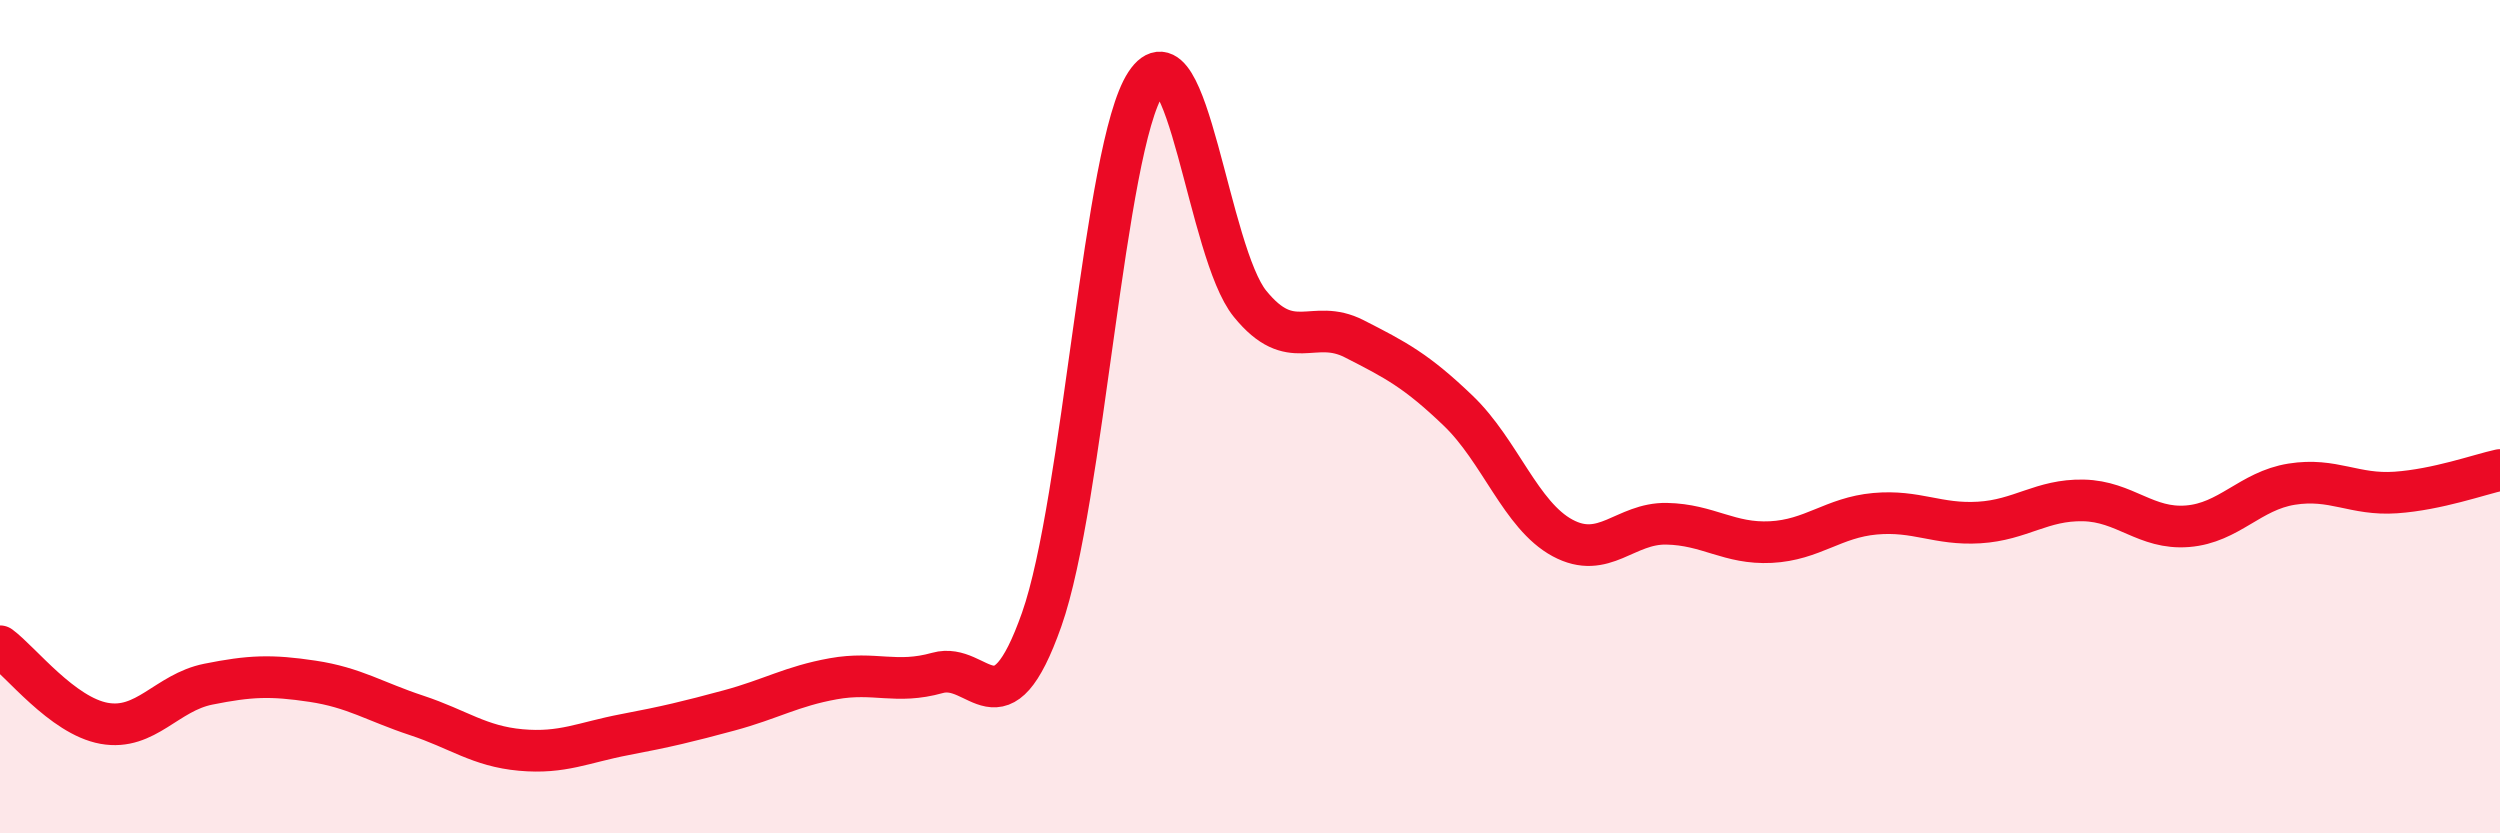
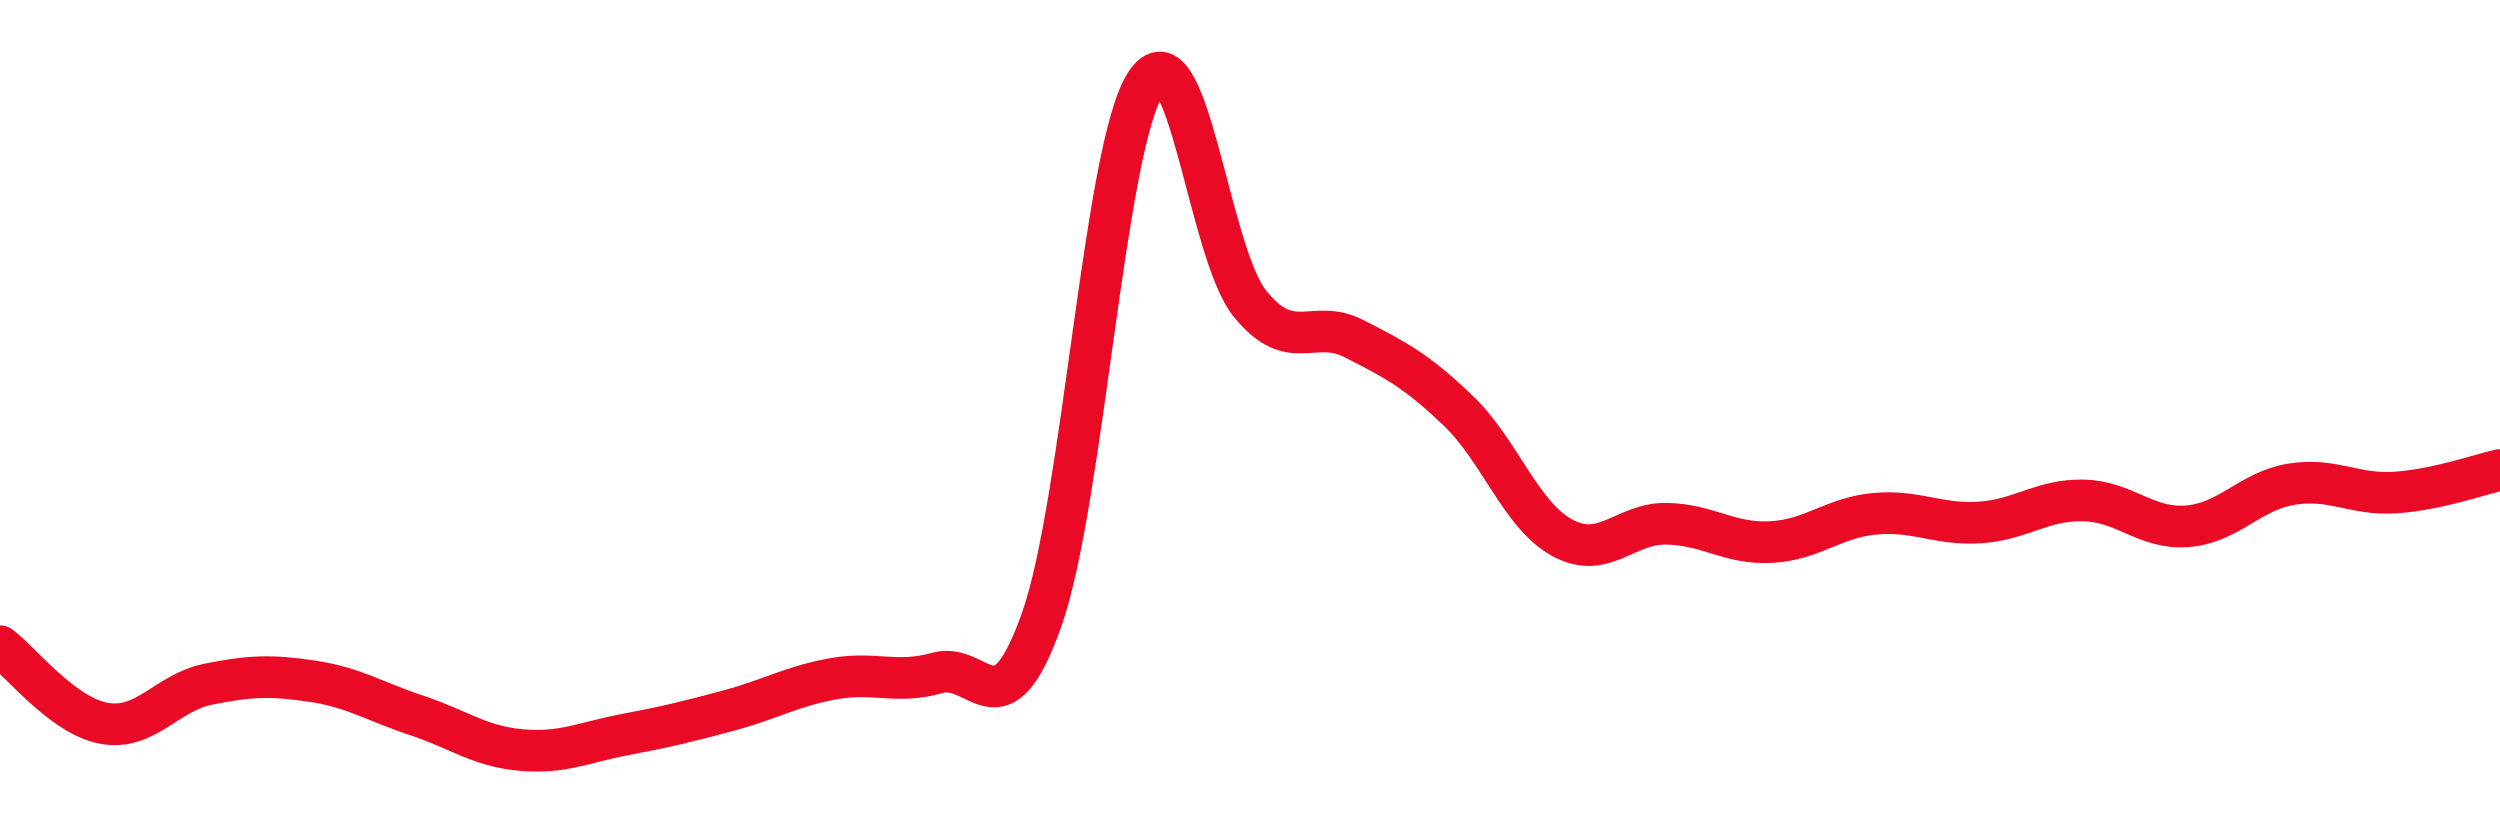
<svg xmlns="http://www.w3.org/2000/svg" width="60" height="20" viewBox="0 0 60 20">
-   <path d="M 0,15.51 C 0.5,15.88 1.5,17.18 2.5,17.36 C 3.5,17.54 4,16.62 5,16.42 C 6,16.22 6.5,16.2 7.5,16.35 C 8.5,16.5 9,16.84 10,17.17 C 11,17.5 11.5,17.91 12.5,18 C 13.5,18.09 14,17.82 15,17.63 C 16,17.44 16.5,17.32 17.5,17.05 C 18.5,16.78 19,16.47 20,16.29 C 21,16.11 21.5,16.43 22.5,16.15 C 23.5,15.87 24,17.7 25,14.87 C 26,12.04 26.5,3.52 27.5,2 C 28.5,0.48 29,6.06 30,7.29 C 31,8.52 31.5,7.62 32.5,8.13 C 33.5,8.64 34,8.9 35,9.86 C 36,10.82 36.5,12.37 37.5,12.91 C 38.5,13.45 39,12.55 40,12.57 C 41,12.59 41.5,13.06 42.5,13.01 C 43.5,12.96 44,12.42 45,12.33 C 46,12.24 46.5,12.6 47.5,12.54 C 48.5,12.48 49,11.99 50,12.01 C 51,12.03 51.5,12.71 52.5,12.63 C 53.5,12.55 54,11.78 55,11.62 C 56,11.46 56.5,11.89 57.5,11.82 C 58.5,11.75 59.5,11.39 60,11.28L60 20L0 20Z" fill="#EB0A25" opacity="0.1" stroke-linecap="round" stroke-linejoin="round" />
  <path d="M 0,15.51 C 0.5,15.88 1.5,17.18 2.5,17.36 C 3.5,17.54 4,16.62 5,16.42 C 6,16.22 6.5,16.2 7.5,16.35 C 8.5,16.5 9,16.84 10,17.17 C 11,17.5 11.5,17.91 12.5,18 C 13.5,18.09 14,17.82 15,17.63 C 16,17.44 16.5,17.32 17.5,17.05 C 18.5,16.78 19,16.47 20,16.29 C 21,16.11 21.5,16.43 22.5,16.15 C 23.5,15.87 24,17.7 25,14.87 C 26,12.04 26.5,3.52 27.5,2 C 28.5,0.48 29,6.06 30,7.29 C 31,8.52 31.5,7.62 32.5,8.13 C 33.5,8.64 34,8.9 35,9.86 C 36,10.82 36.5,12.37 37.5,12.91 C 38.5,13.45 39,12.55 40,12.57 C 41,12.59 41.5,13.06 42.5,13.01 C 43.5,12.96 44,12.42 45,12.33 C 46,12.24 46.5,12.6 47.5,12.54 C 48.5,12.48 49,11.99 50,12.01 C 51,12.03 51.5,12.71 52.5,12.63 C 53.5,12.55 54,11.78 55,11.62 C 56,11.46 56.5,11.89 57.5,11.82 C 58.5,11.75 59.5,11.39 60,11.28" stroke="#EB0A25" stroke-width="1" fill="none" stroke-linecap="round" stroke-linejoin="round" />
</svg>